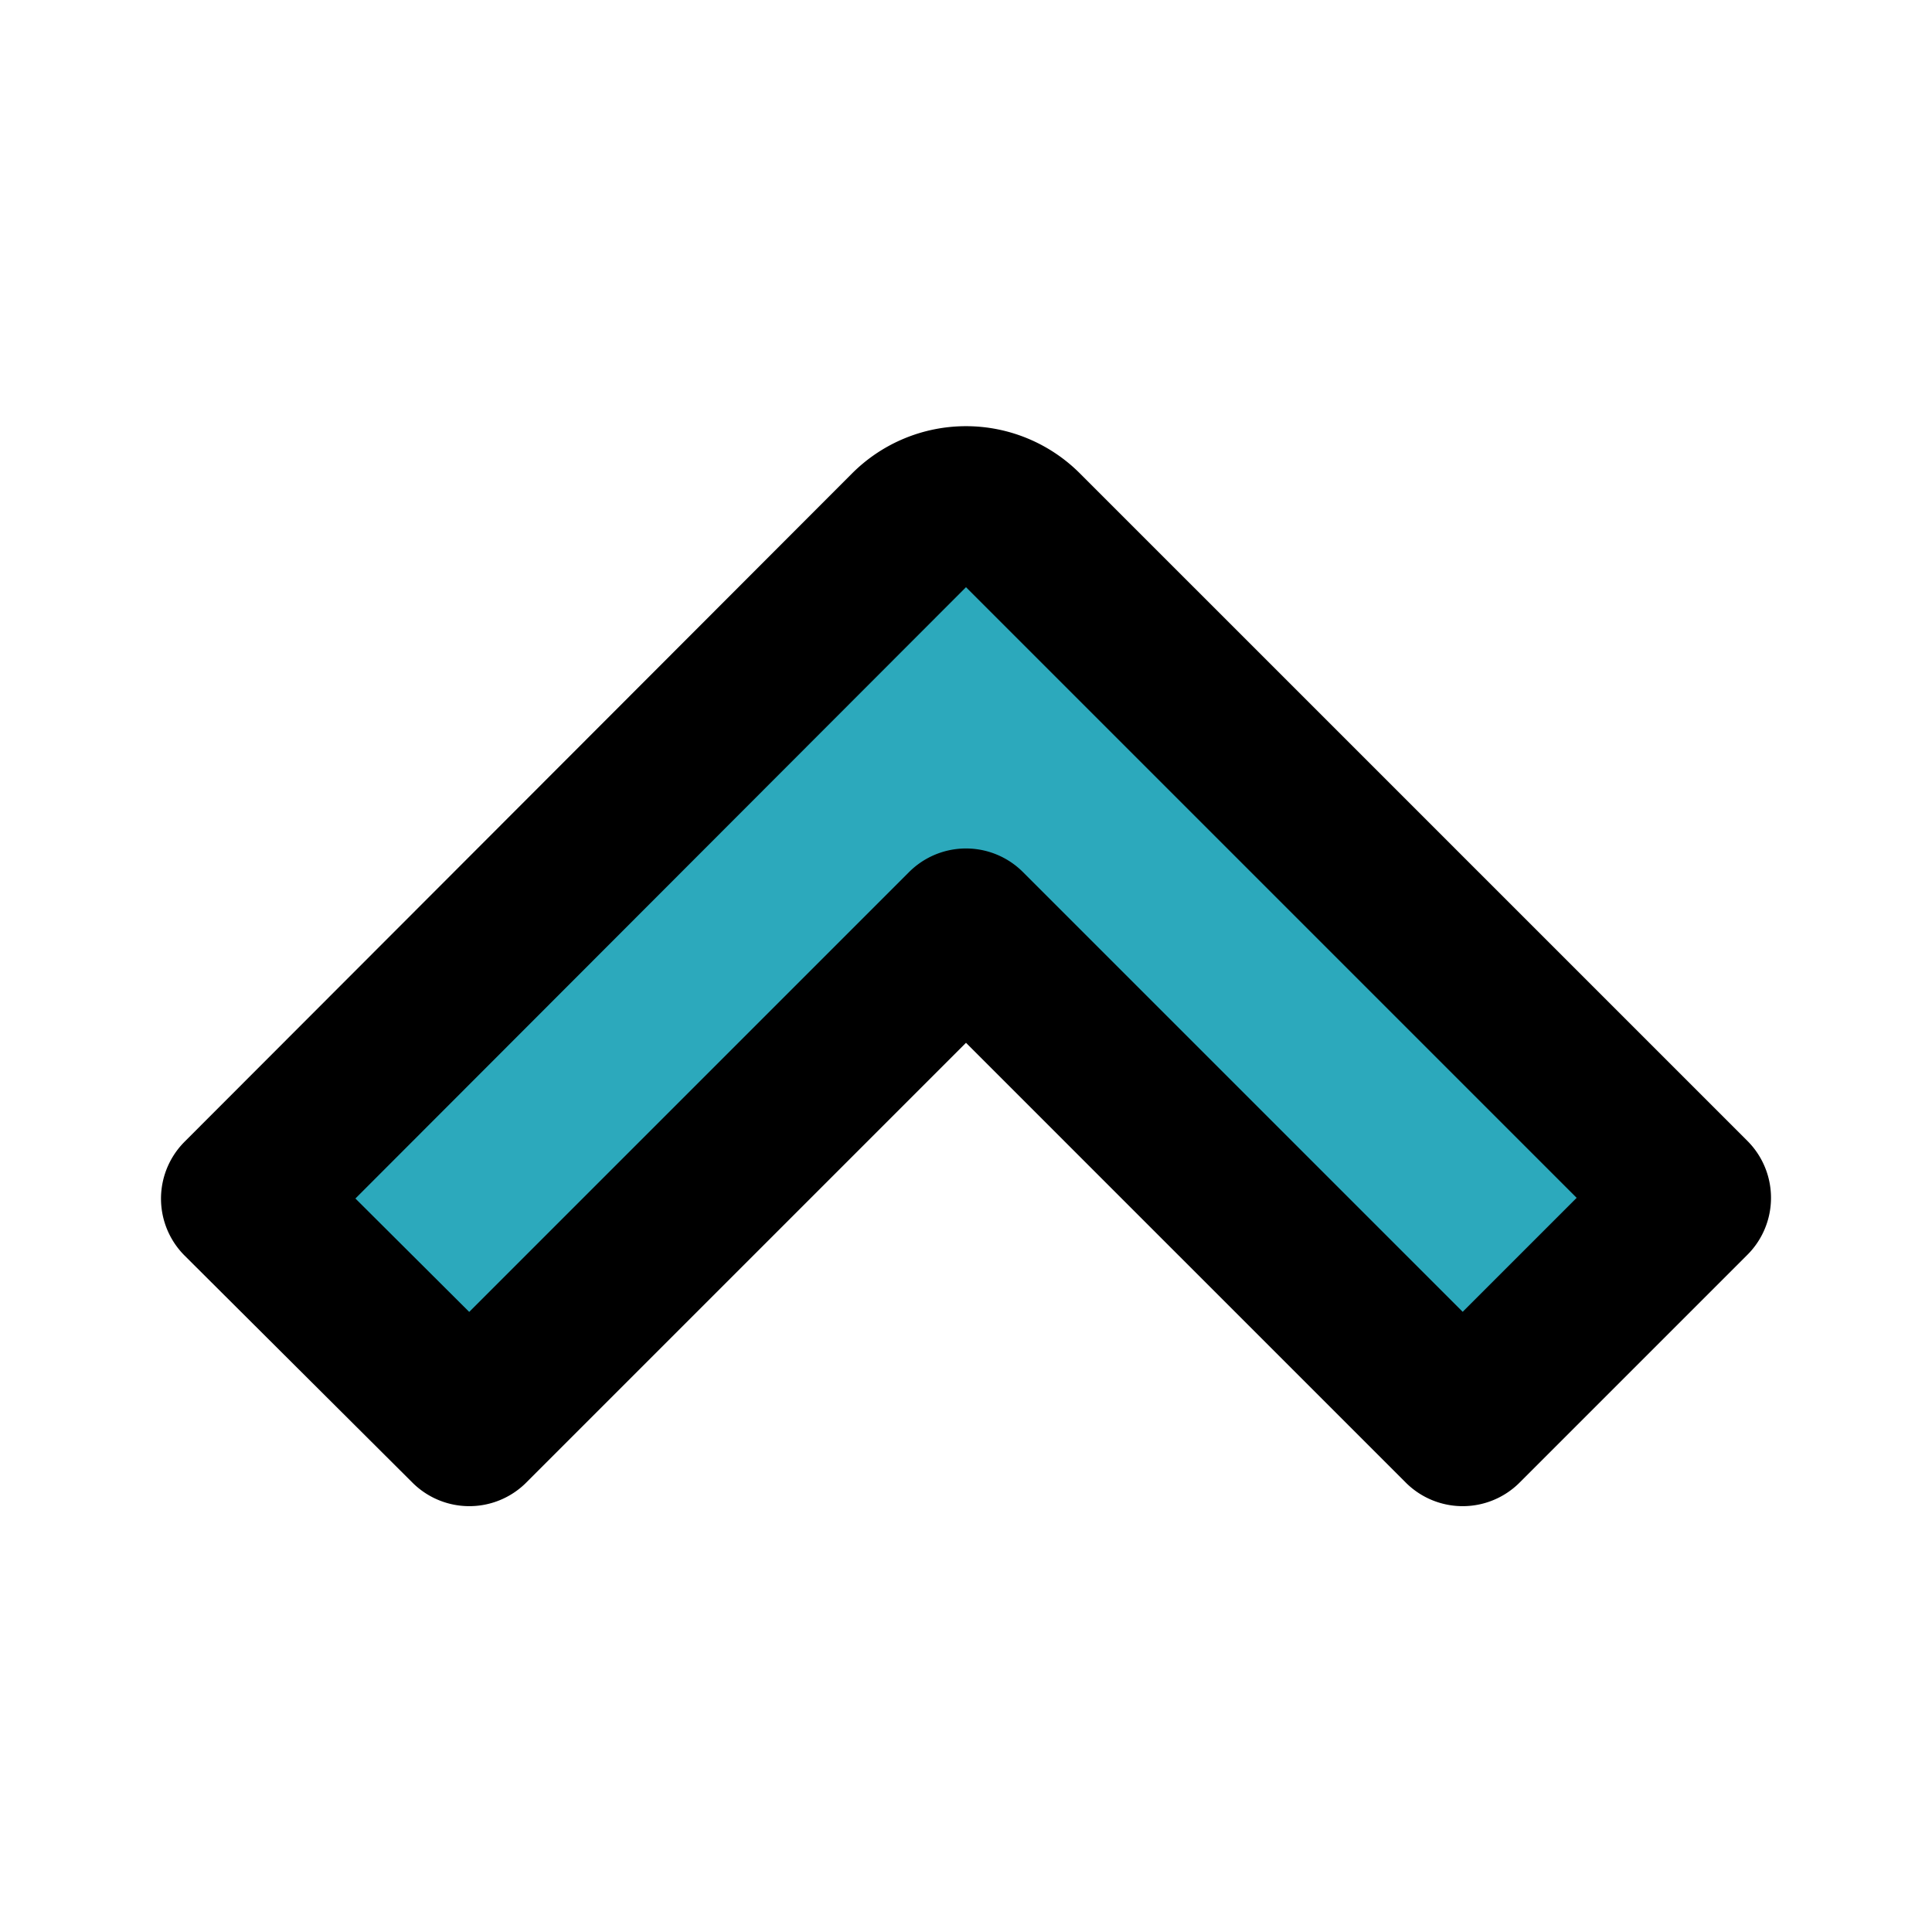
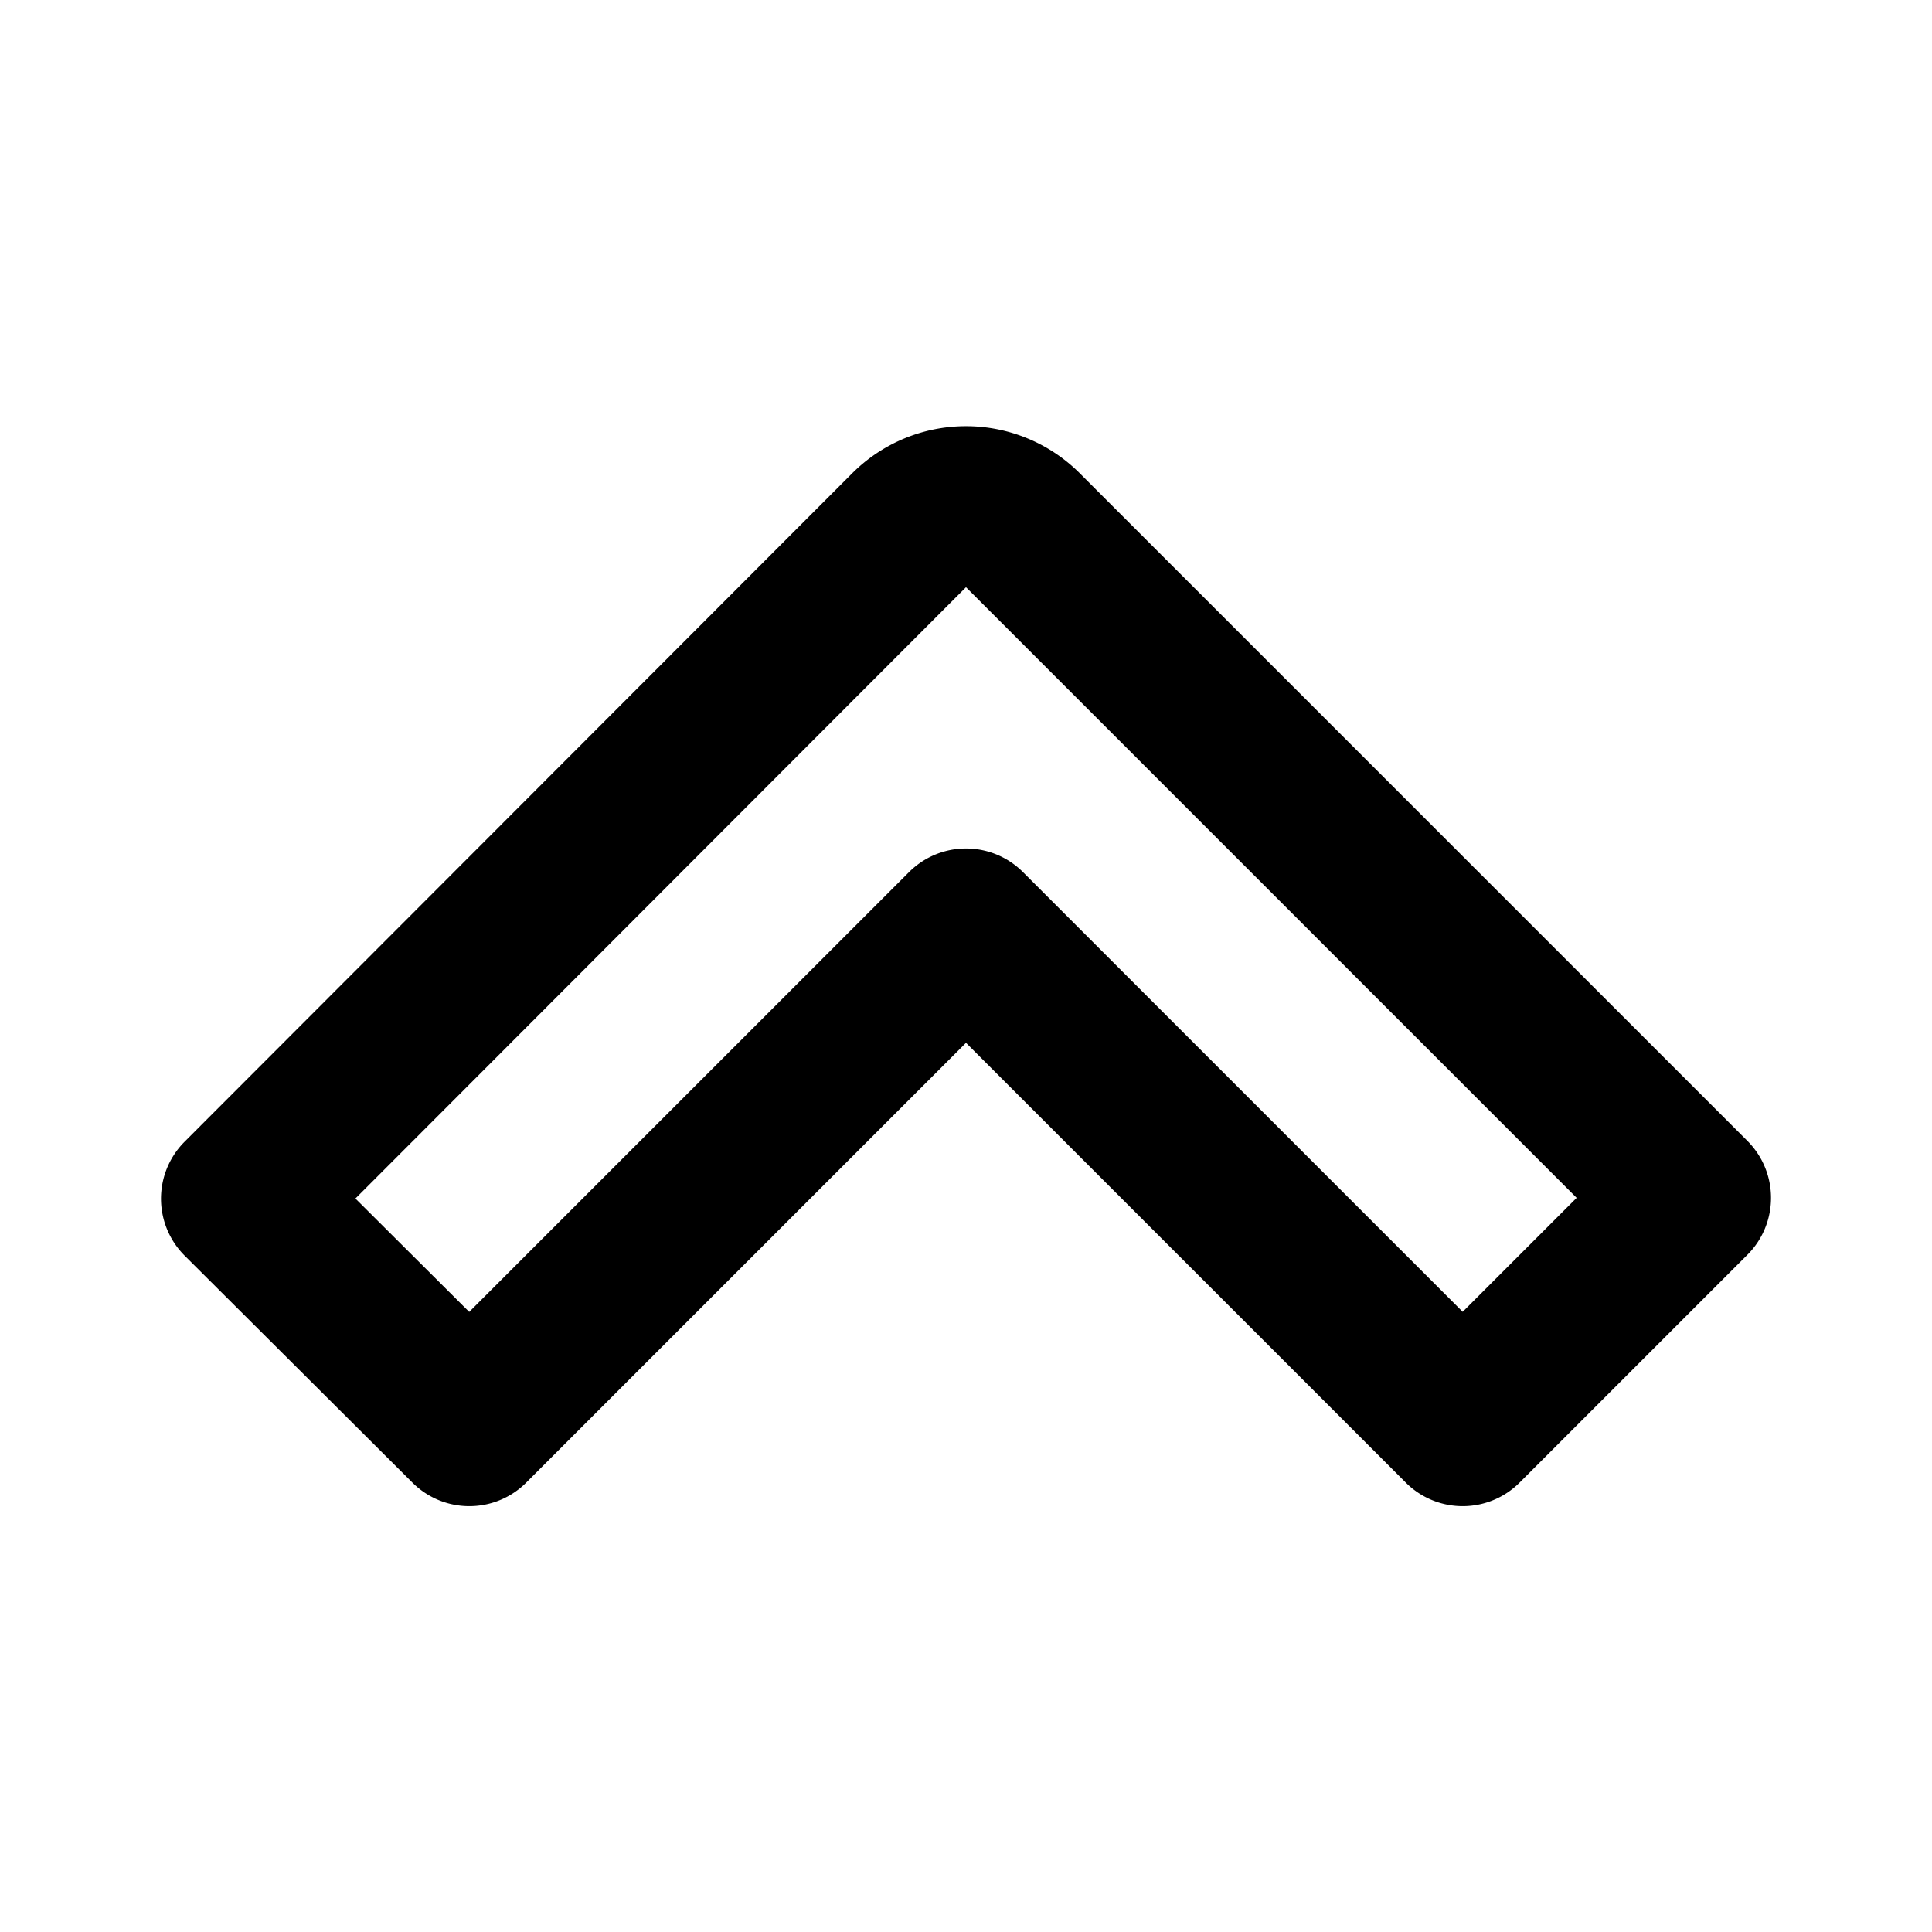
<svg xmlns="http://www.w3.org/2000/svg" fill="#000000" width="800px" height="800px" viewBox="0 0 24 24" id="up-direction-2" data-name="Flat Line" class="icon flat-line">
-   <path id="secondary" d="M21,14.88l-2.83,2.83L12,11.54,5.83,17.71,3,14.89l8.29-8.3a1,1,0,0,1,1.42,0Z" style="fill: rgb(44, 169, 188); stroke-width: 2;" />
  <path id="primary" d="M21,14.88l-2.83,2.83L12,11.54,5.83,17.71,3,14.89l8.29-8.3a1,1,0,0,1,1.42,0Z" style="fill: none; stroke: rgb(0, 0, 0); stroke-linecap: round; stroke-linejoin: round; stroke-width: 2;" />
</svg>